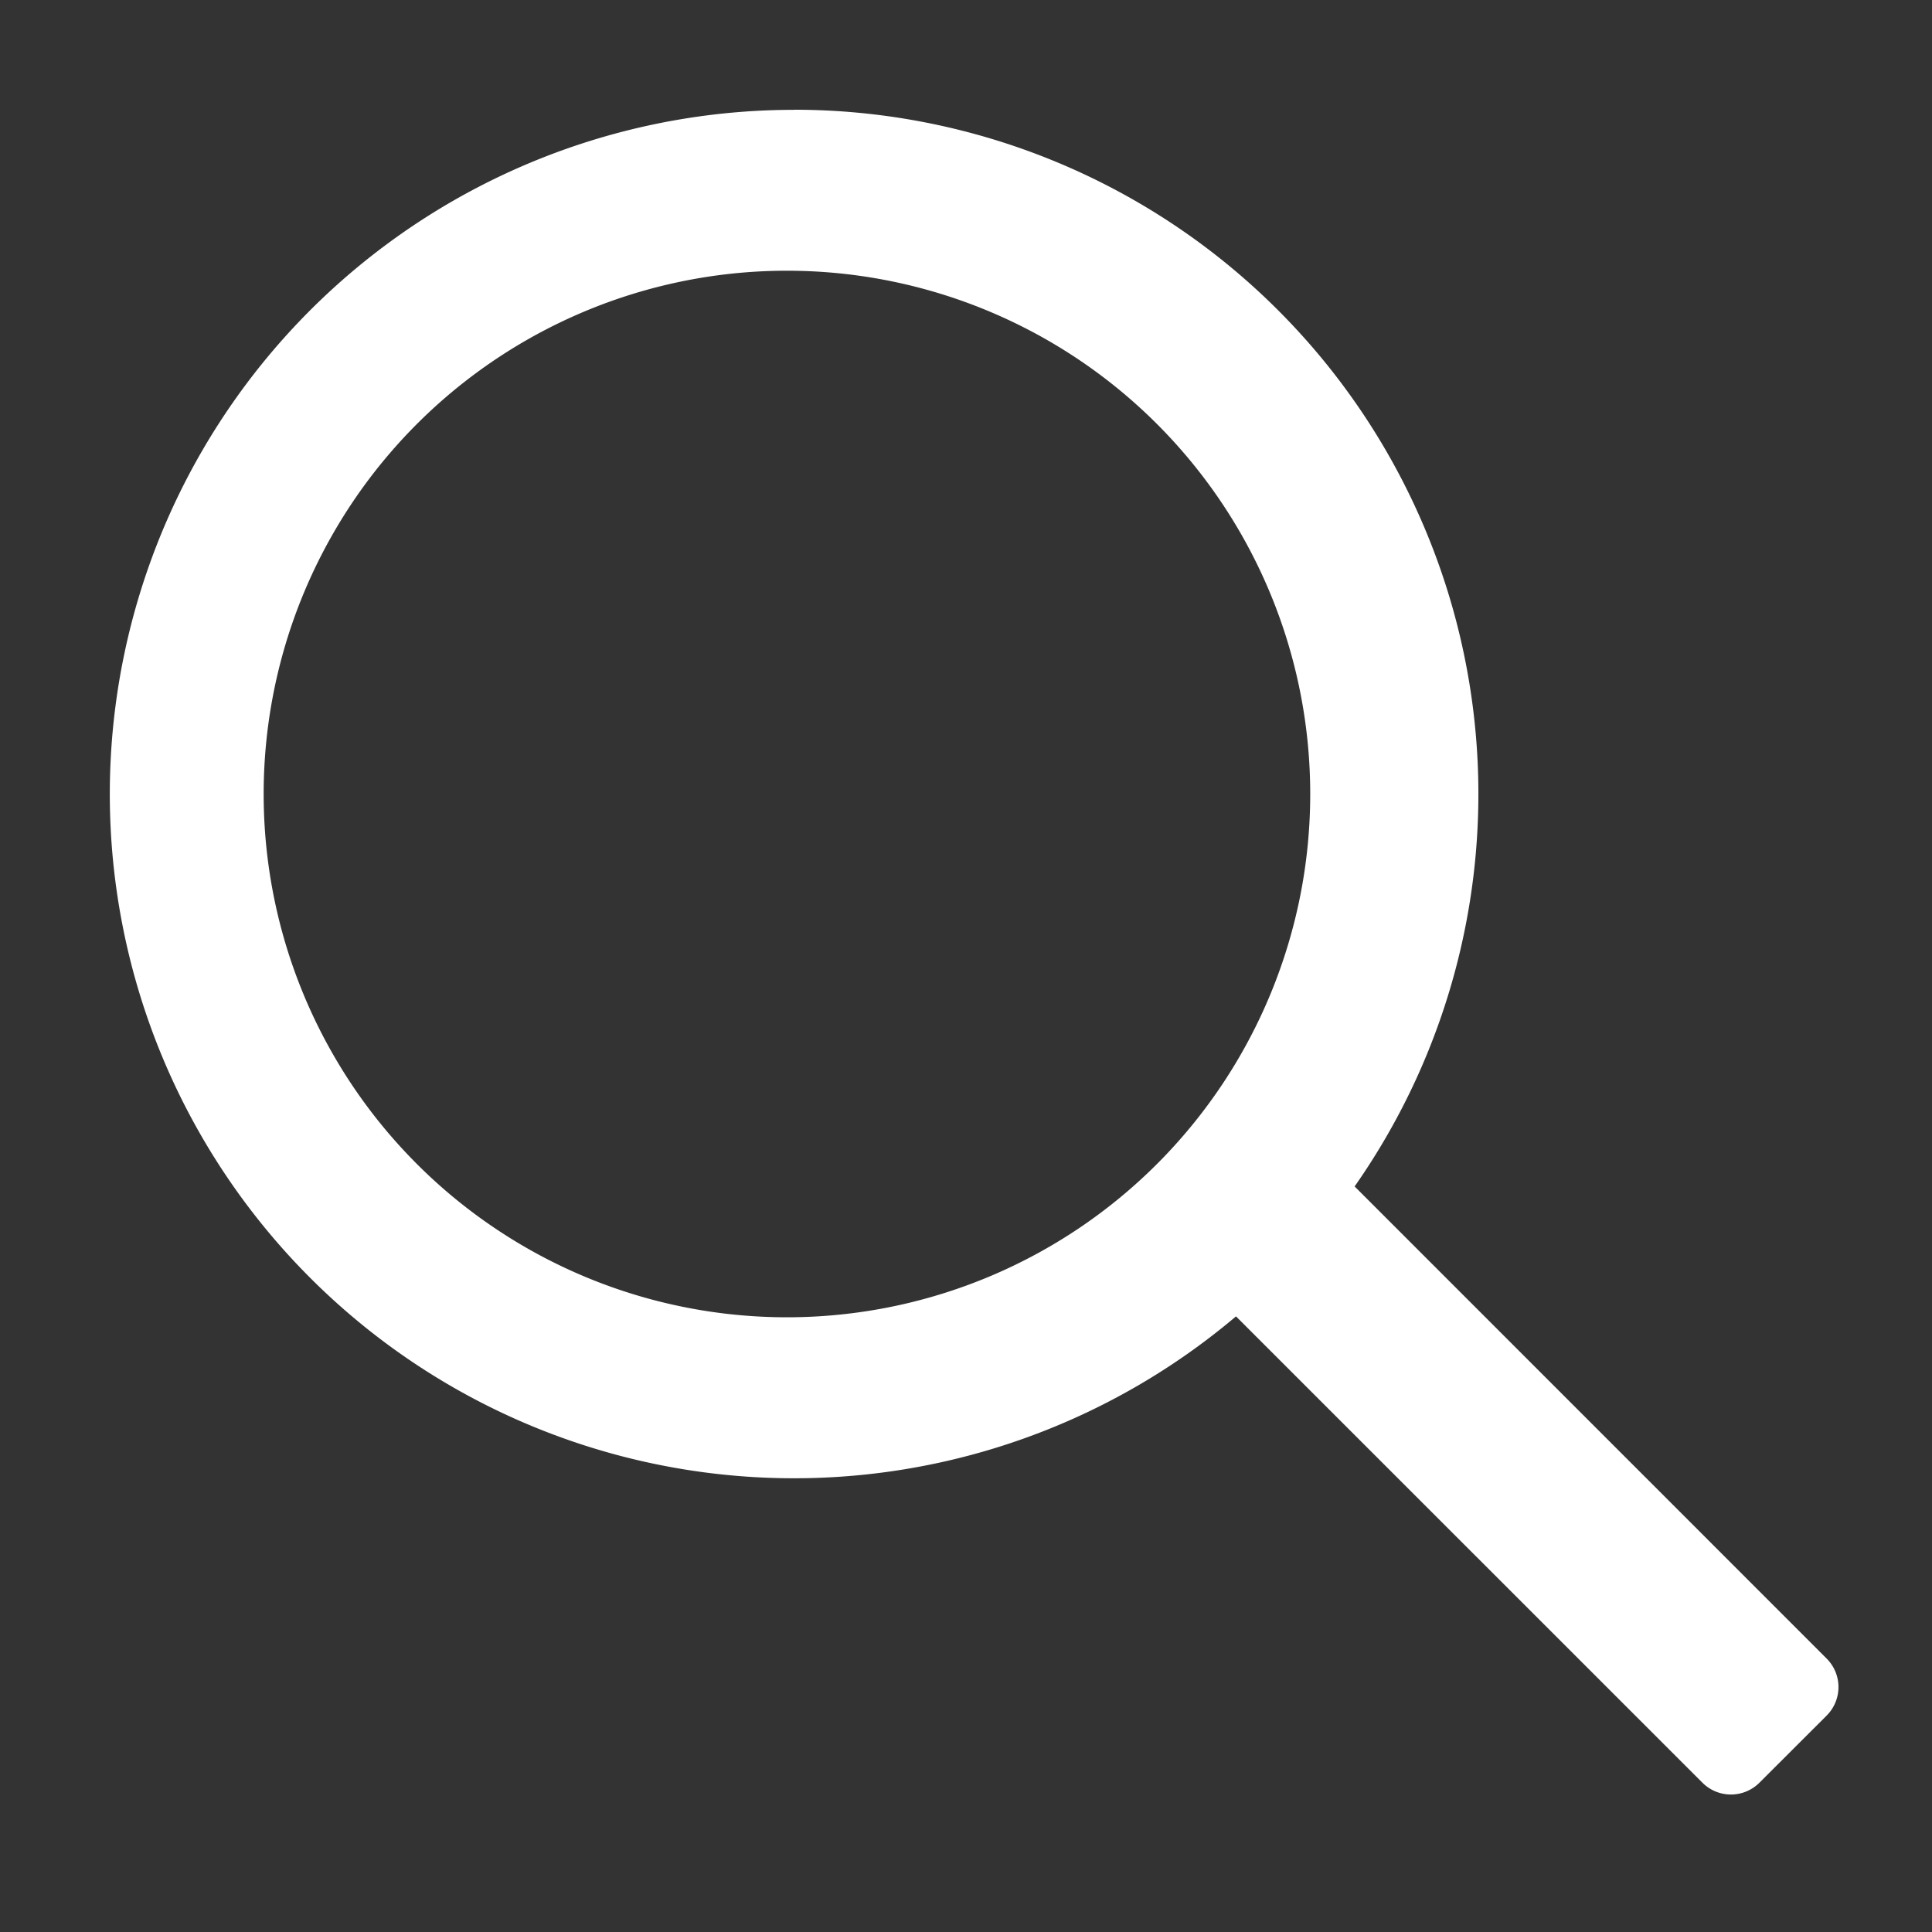
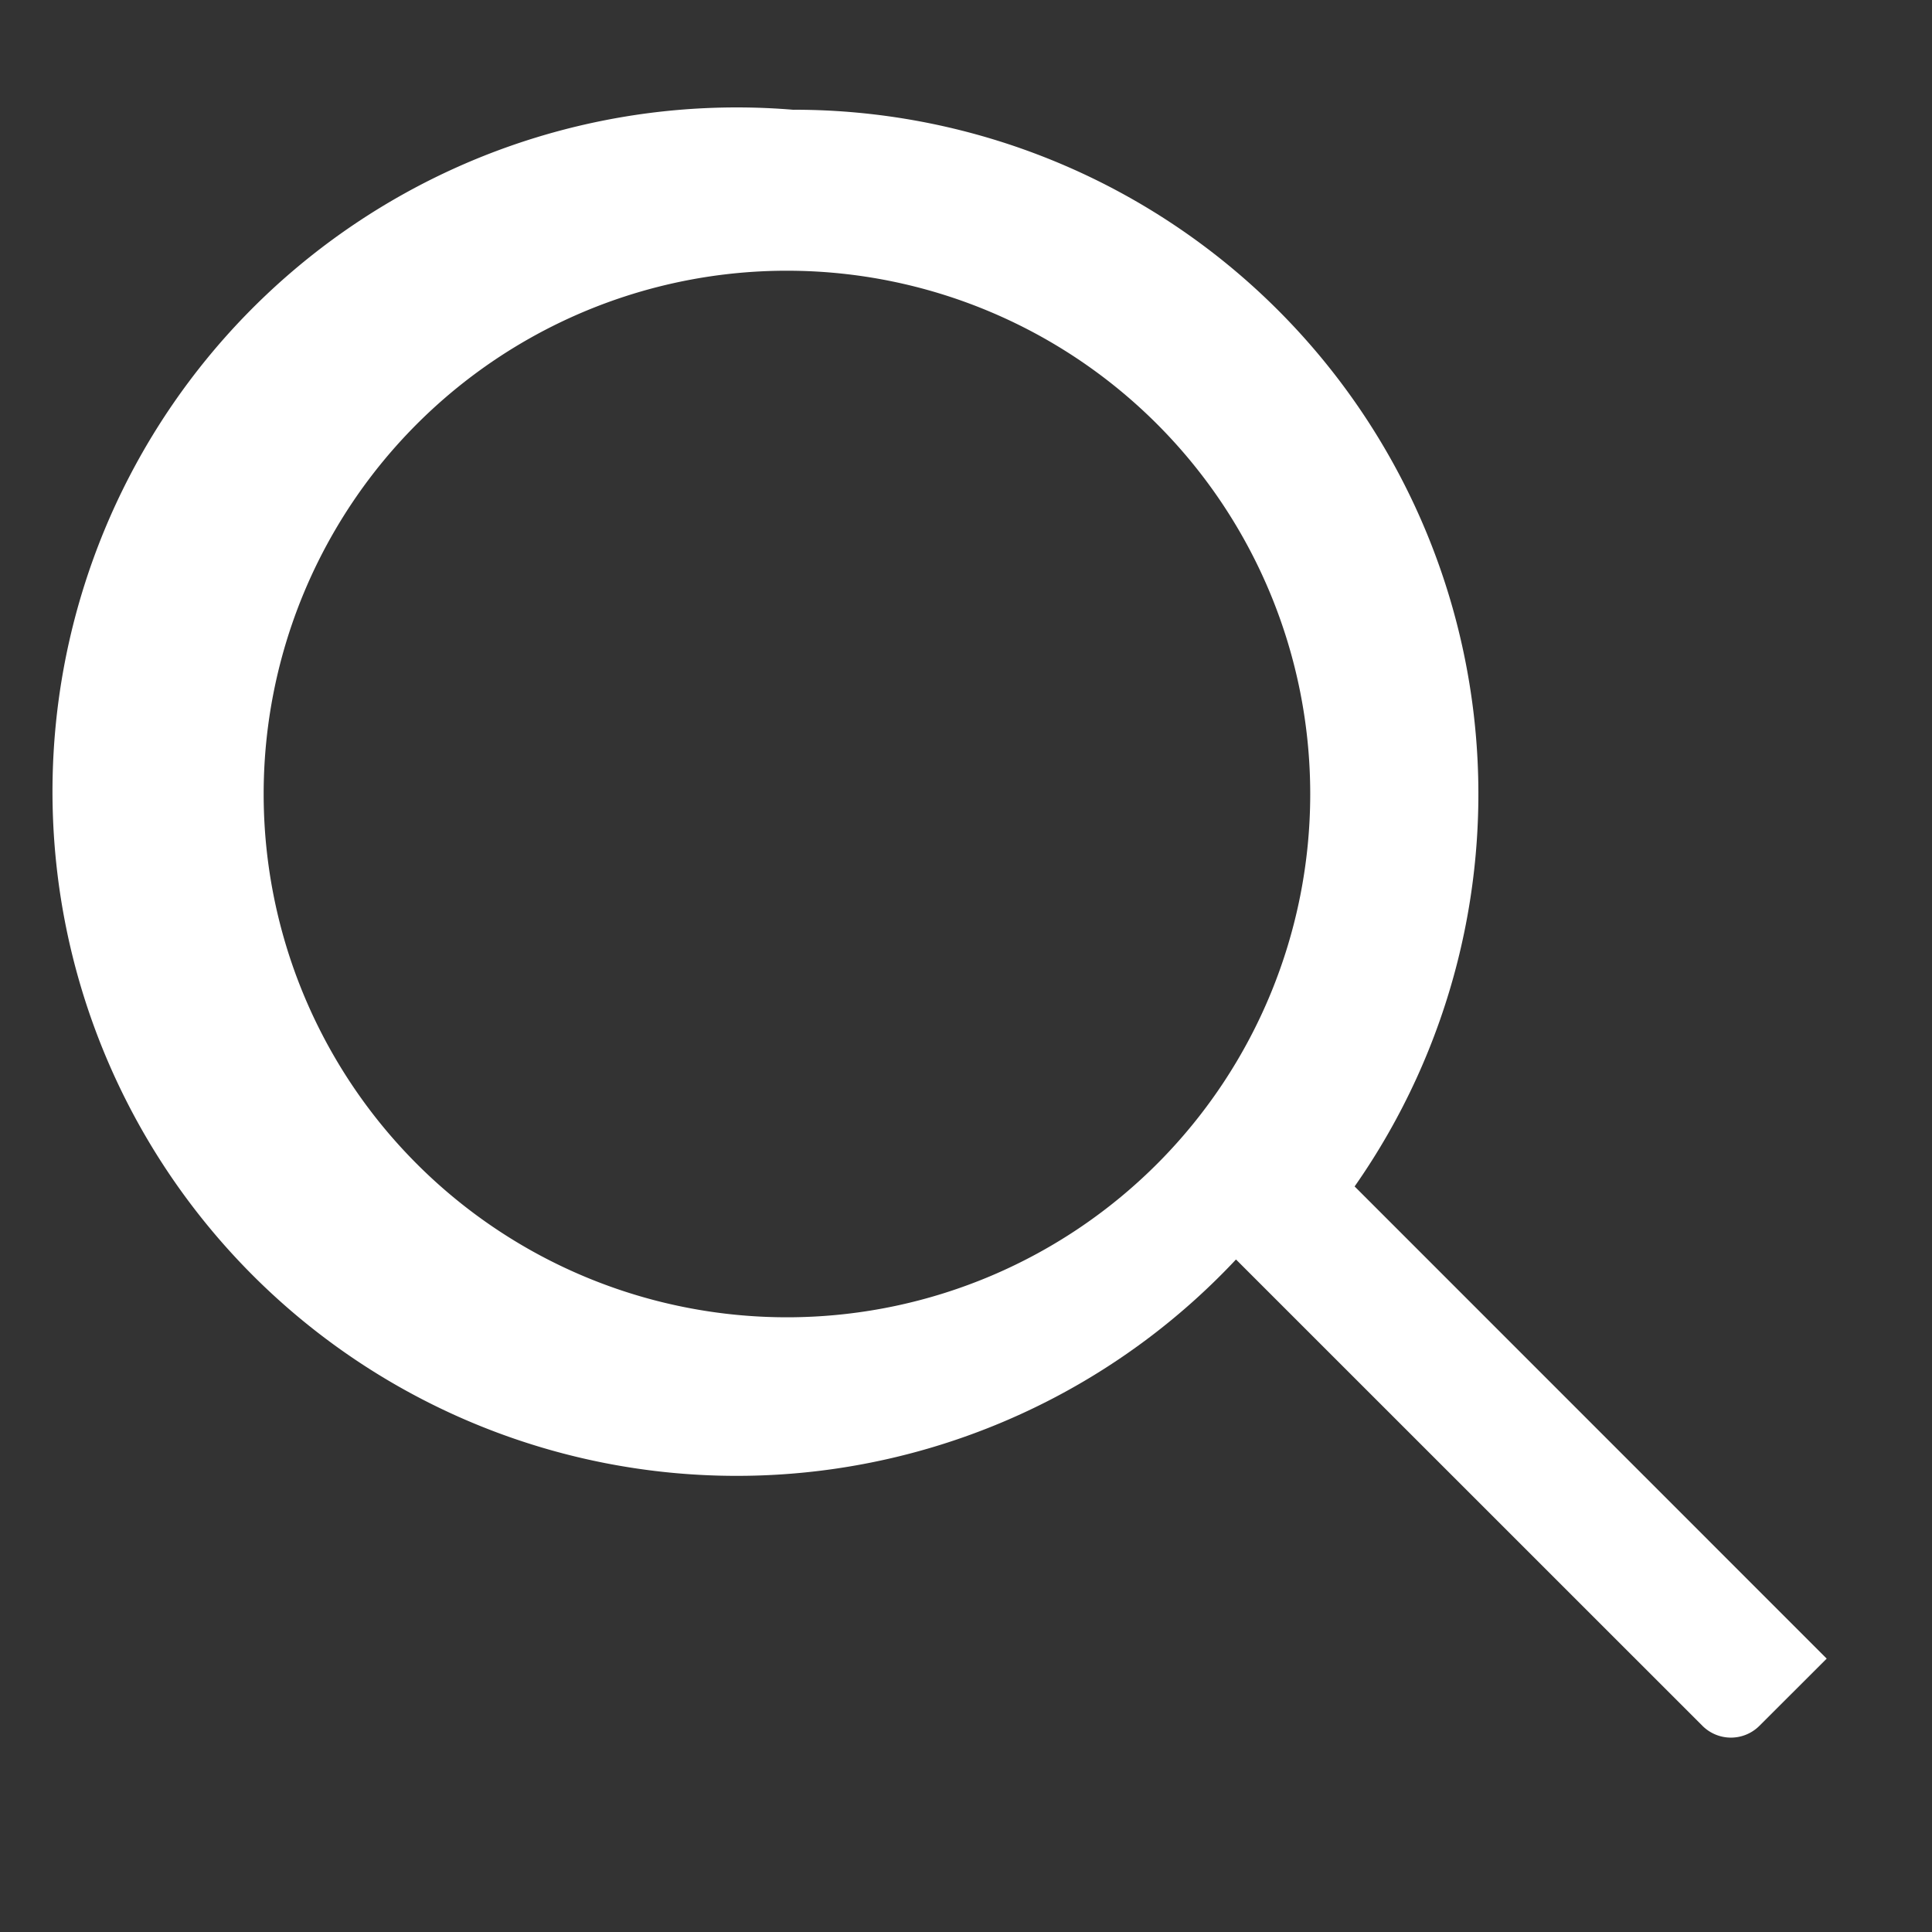
<svg xmlns="http://www.w3.org/2000/svg" width="20" height="20" viewBox="0 0 20 20">
  <rect x="0" y="0" width="20" height="20" fill="#333333" stroke="none" />
-   <path d="M8.22 1.136a7.083 7.083 0 0 1 5.803 11.146l4.887 4.888a.417.417 0 0 1 0 .589l-.697.696a.417.417 0 0 1-.589 0l-4.829-4.828A7.083 7.083 0 1 1 8.22 1.137zm0 1.667a5.417 5.417 0 1 0 0 10.833 5.417 5.417 0 0 0 0-10.833z" fill="#FFF" fill-rule="nonzero" />
+   <path d="M8.22 1.136a7.083 7.083 0 0 1 5.803 11.146l4.887 4.888l-.697.696a.417.417 0 0 1-.589 0l-4.829-4.828A7.083 7.083 0 1 1 8.22 1.137zm0 1.667a5.417 5.417 0 1 0 0 10.833 5.417 5.417 0 0 0 0-10.833z" fill="#FFF" fill-rule="nonzero" />
</svg>